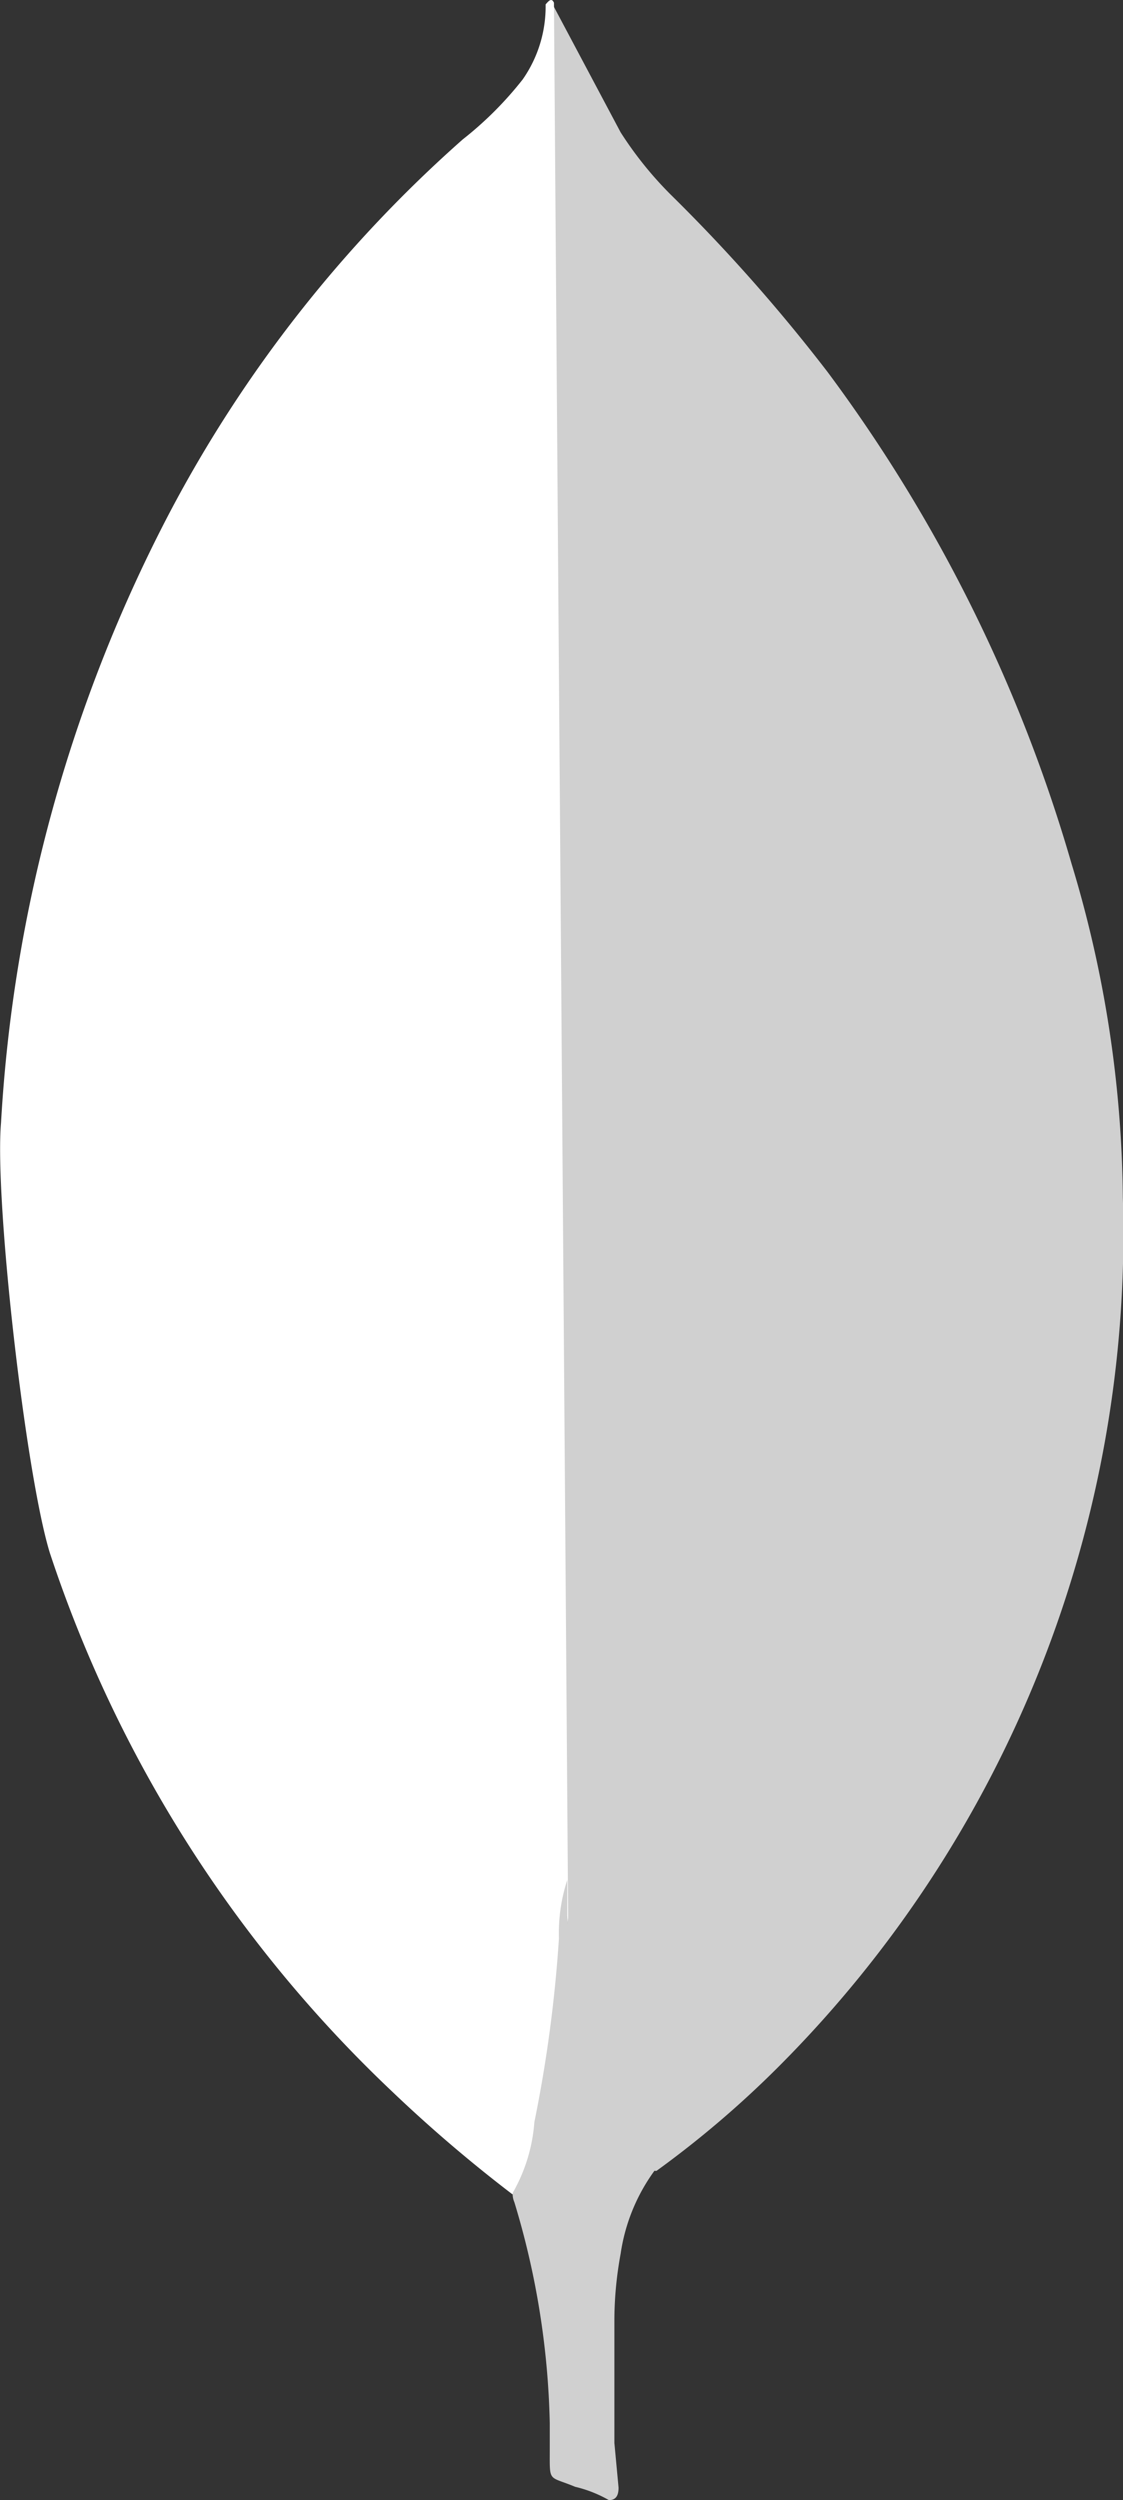
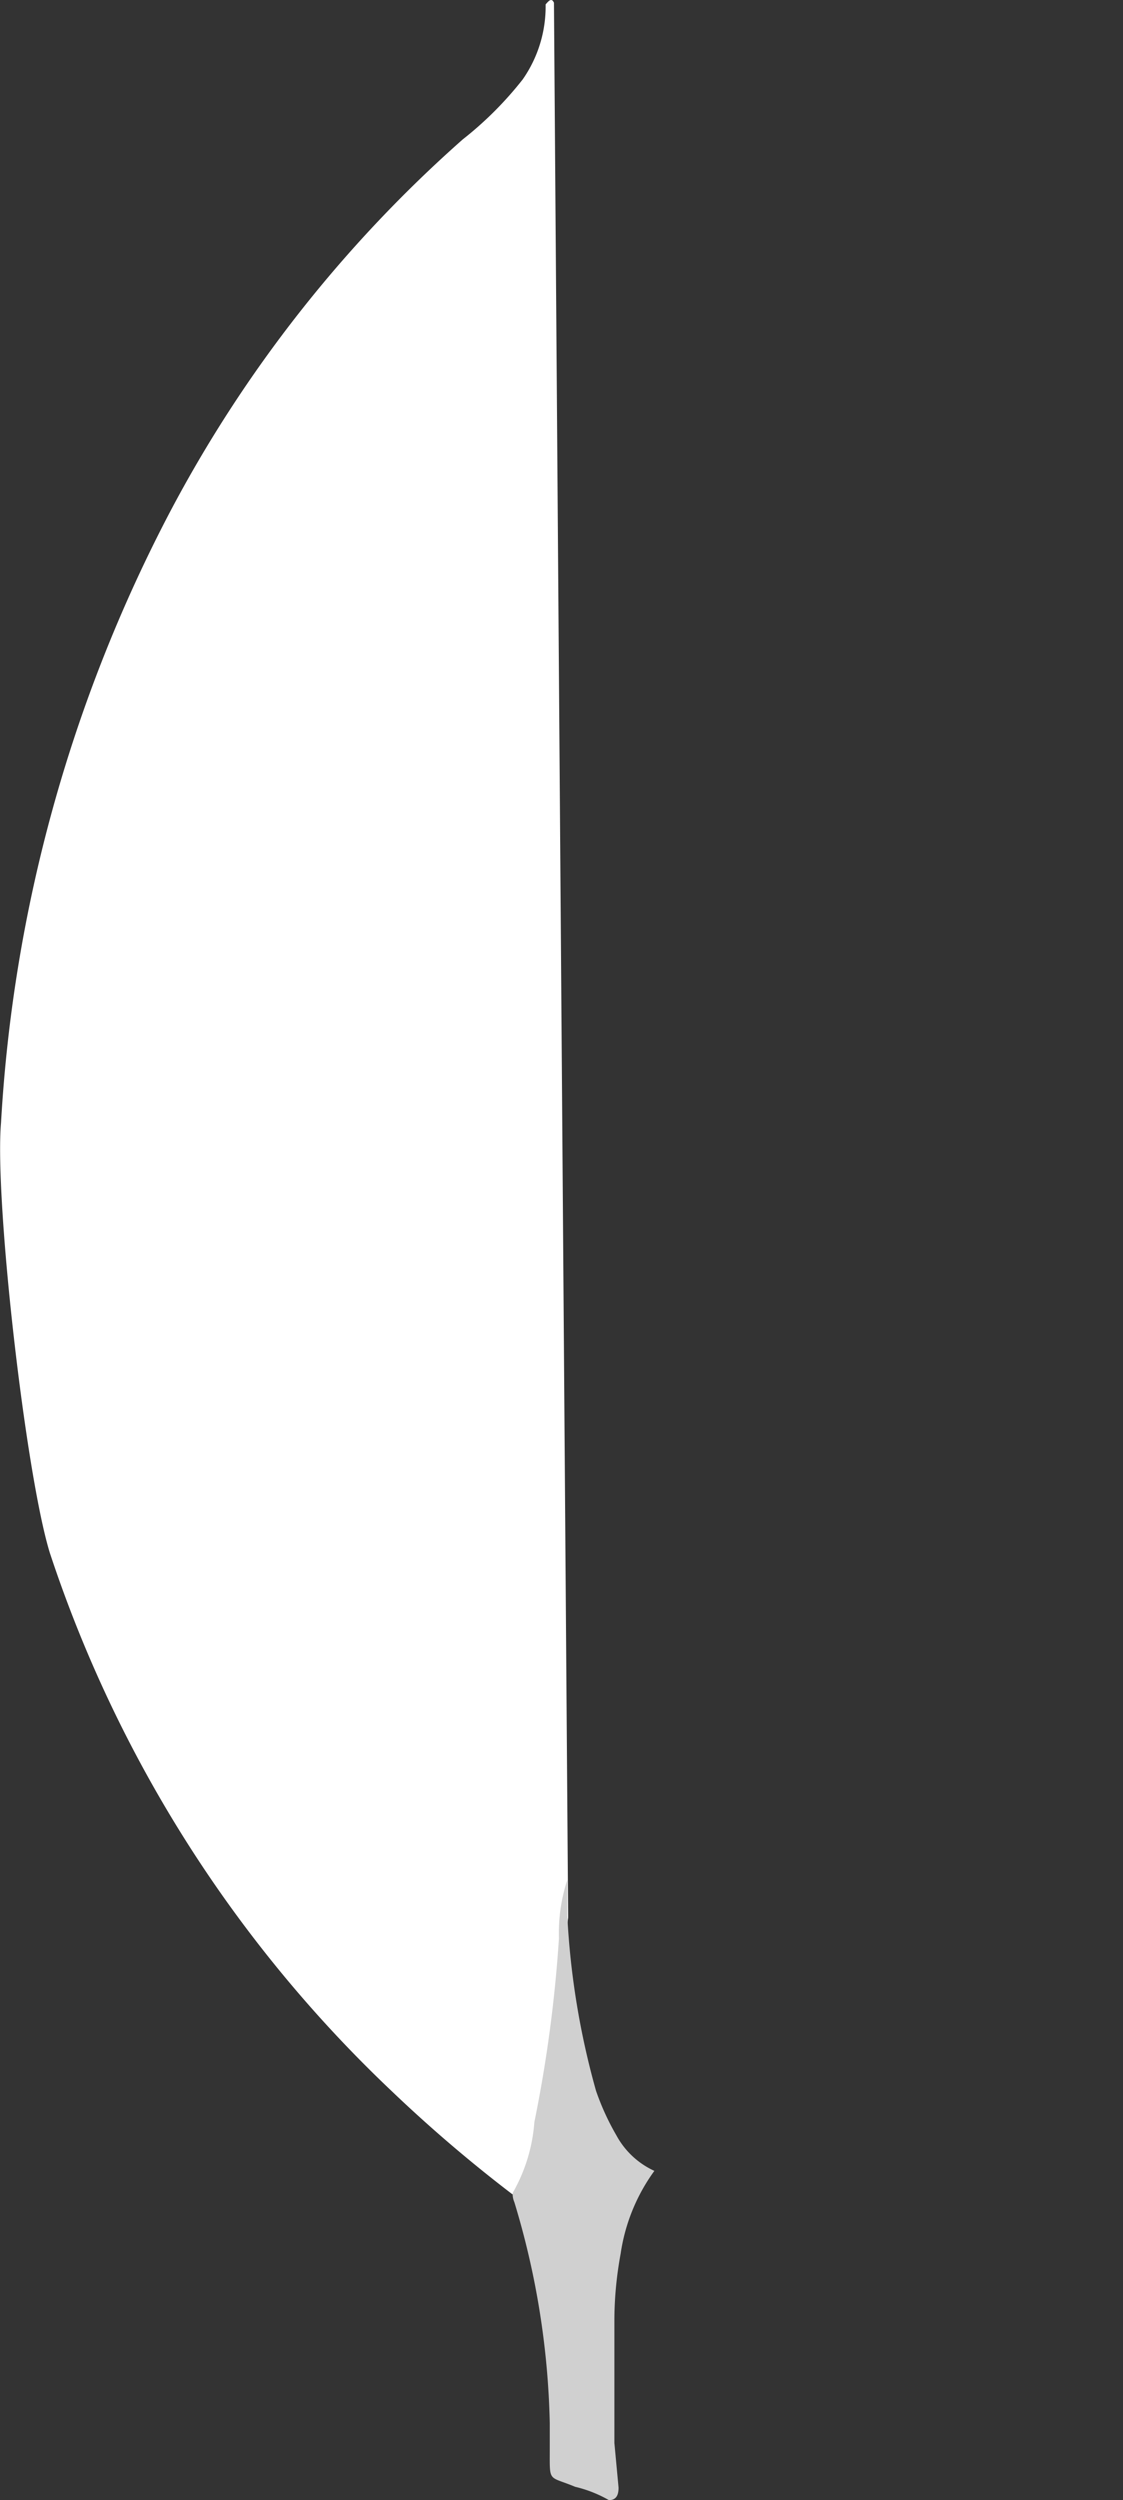
<svg xmlns="http://www.w3.org/2000/svg" id="surface1" width="46.604" height="103.747" viewBox="0 0 46.604 103.747">
  <rect x="0" y="0" width="46.604" height="103.747" fill="#333333" stroke="none" />
-   <path id="Path_35238" data-name="Path 35238" d="M29.645.16l2.767,5.206A15.272,15.272,0,0,0,34.5,7.96a71.054,71.054,0,0,1,6.5,7.35A63.862,63.862,0,0,1,51.126,35.719a49,49,0,0,1,2.127,13.836A48.922,48.922,0,0,1,38.984,85.616,41.87,41.87,0,0,1,33.9,89.957c-.951,0-1.4-.726-1.816-1.4a11.253,11.253,0,0,1-1.4-4.064,19.745,19.745,0,0,1-.467-5.154v-.8C30.146,78.386,29.3.575,29.645.16Z" transform="translate(-6.656 0.126)" fill="#d0d0d0" />
  <path id="Path_35239" data-name="Path 35239" d="M39.307.108c-.1-.225-.225-.069-.346.069A5.28,5.28,0,0,1,38.01,3.29a14.751,14.751,0,0,1-2.491,2.491A54.667,54.667,0,0,0,23.361,21.26a62.152,62.152,0,0,0-7,25.32c-.277,3.217,1.02,14.58,2.024,17.849A54.133,54.133,0,0,0,32.562,86.757a59.582,59.582,0,0,0,5.016,4.289c.519,0,.553-.45.675-.8a15.6,15.6,0,0,0,.519-2.2l1.124-8.475Z" transform="translate(-16.318 0.006)" fill="#fff" />
  <path id="Path_35240" data-name="Path 35240" d="M33.1,60.614a7.735,7.735,0,0,1,1.4-3.442,3.4,3.4,0,0,1-1.574-1.47,10.512,10.512,0,0,1-.847-1.851,32.993,32.993,0,0,1-1.193-7.281V45.1a7.081,7.081,0,0,0-.346,2.421,56.505,56.505,0,0,1-1.02,7.627,6.931,6.931,0,0,1-.9,2.94.847.847,0,0,0,.069.381,33.831,33.831,0,0,1,1.47,9.166V68.76c0,1.366-.069,1.055,1.055,1.522a5.247,5.247,0,0,1,1.4.553c.346,0,.4-.277.4-.519l-.173-1.851V63.295A15.307,15.307,0,0,1,33.1,60.614Z" transform="translate(-7.344 32.911)" fill="#d0d0d0" />
</svg>